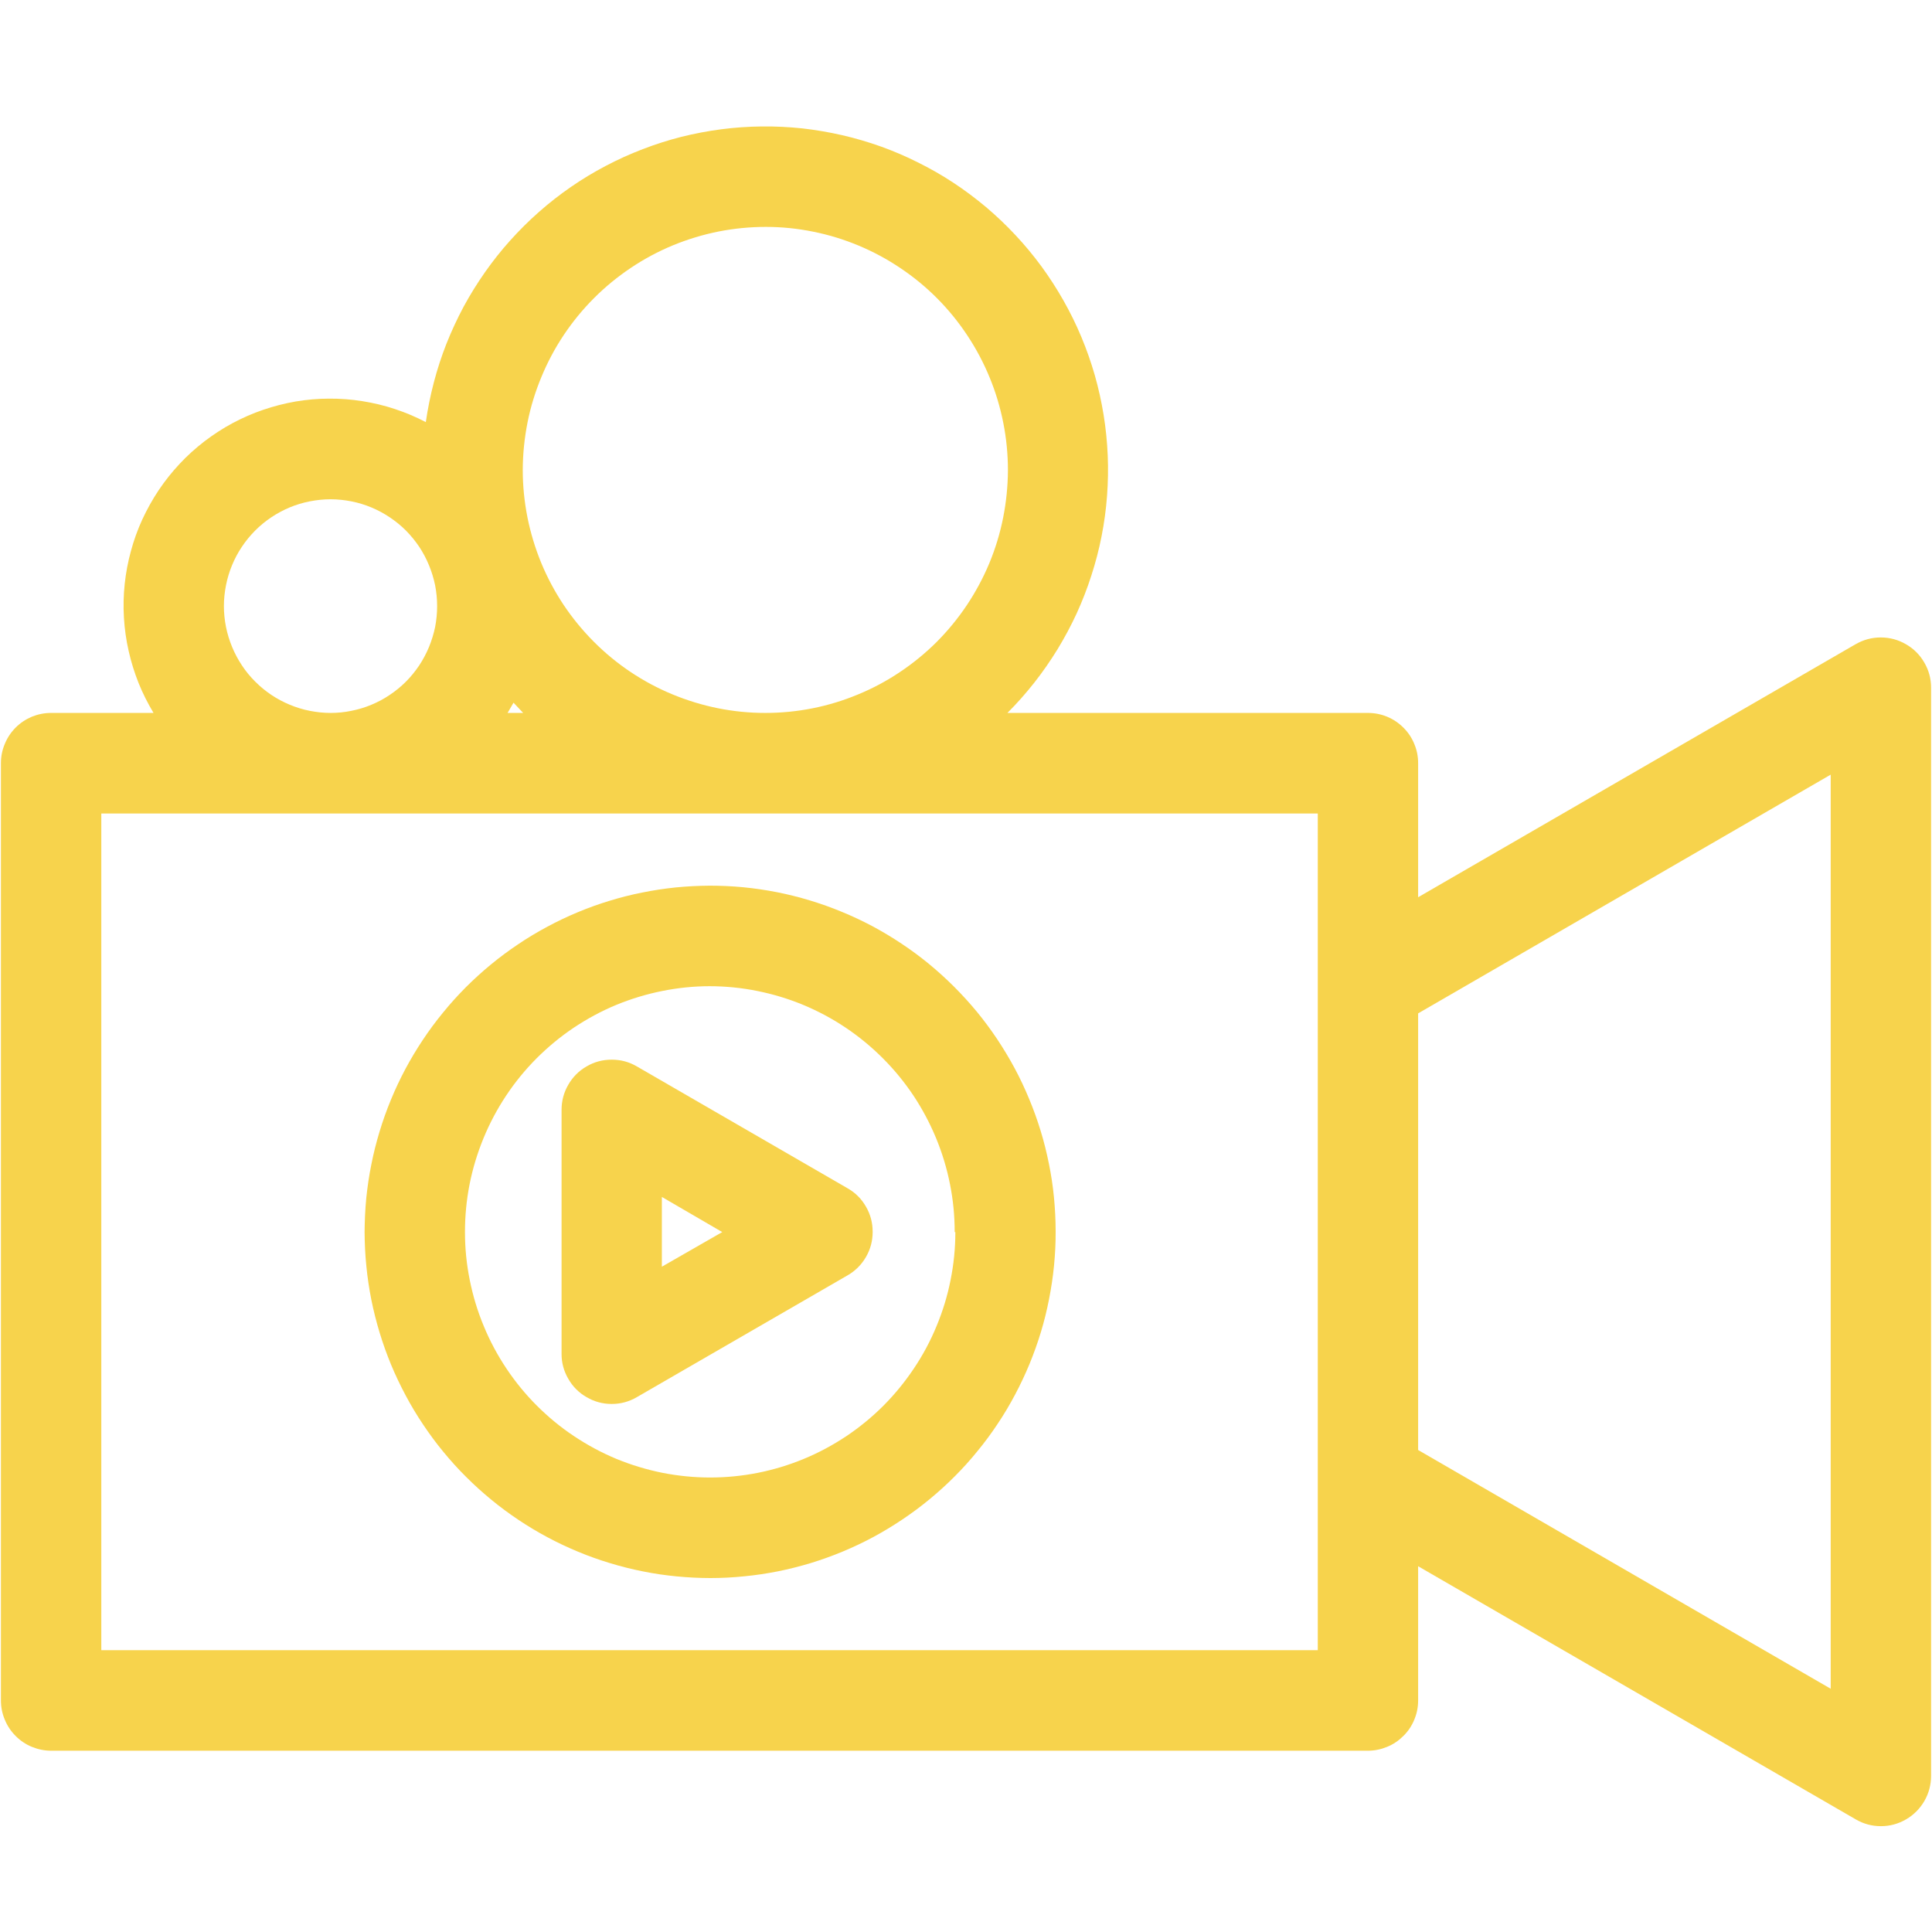
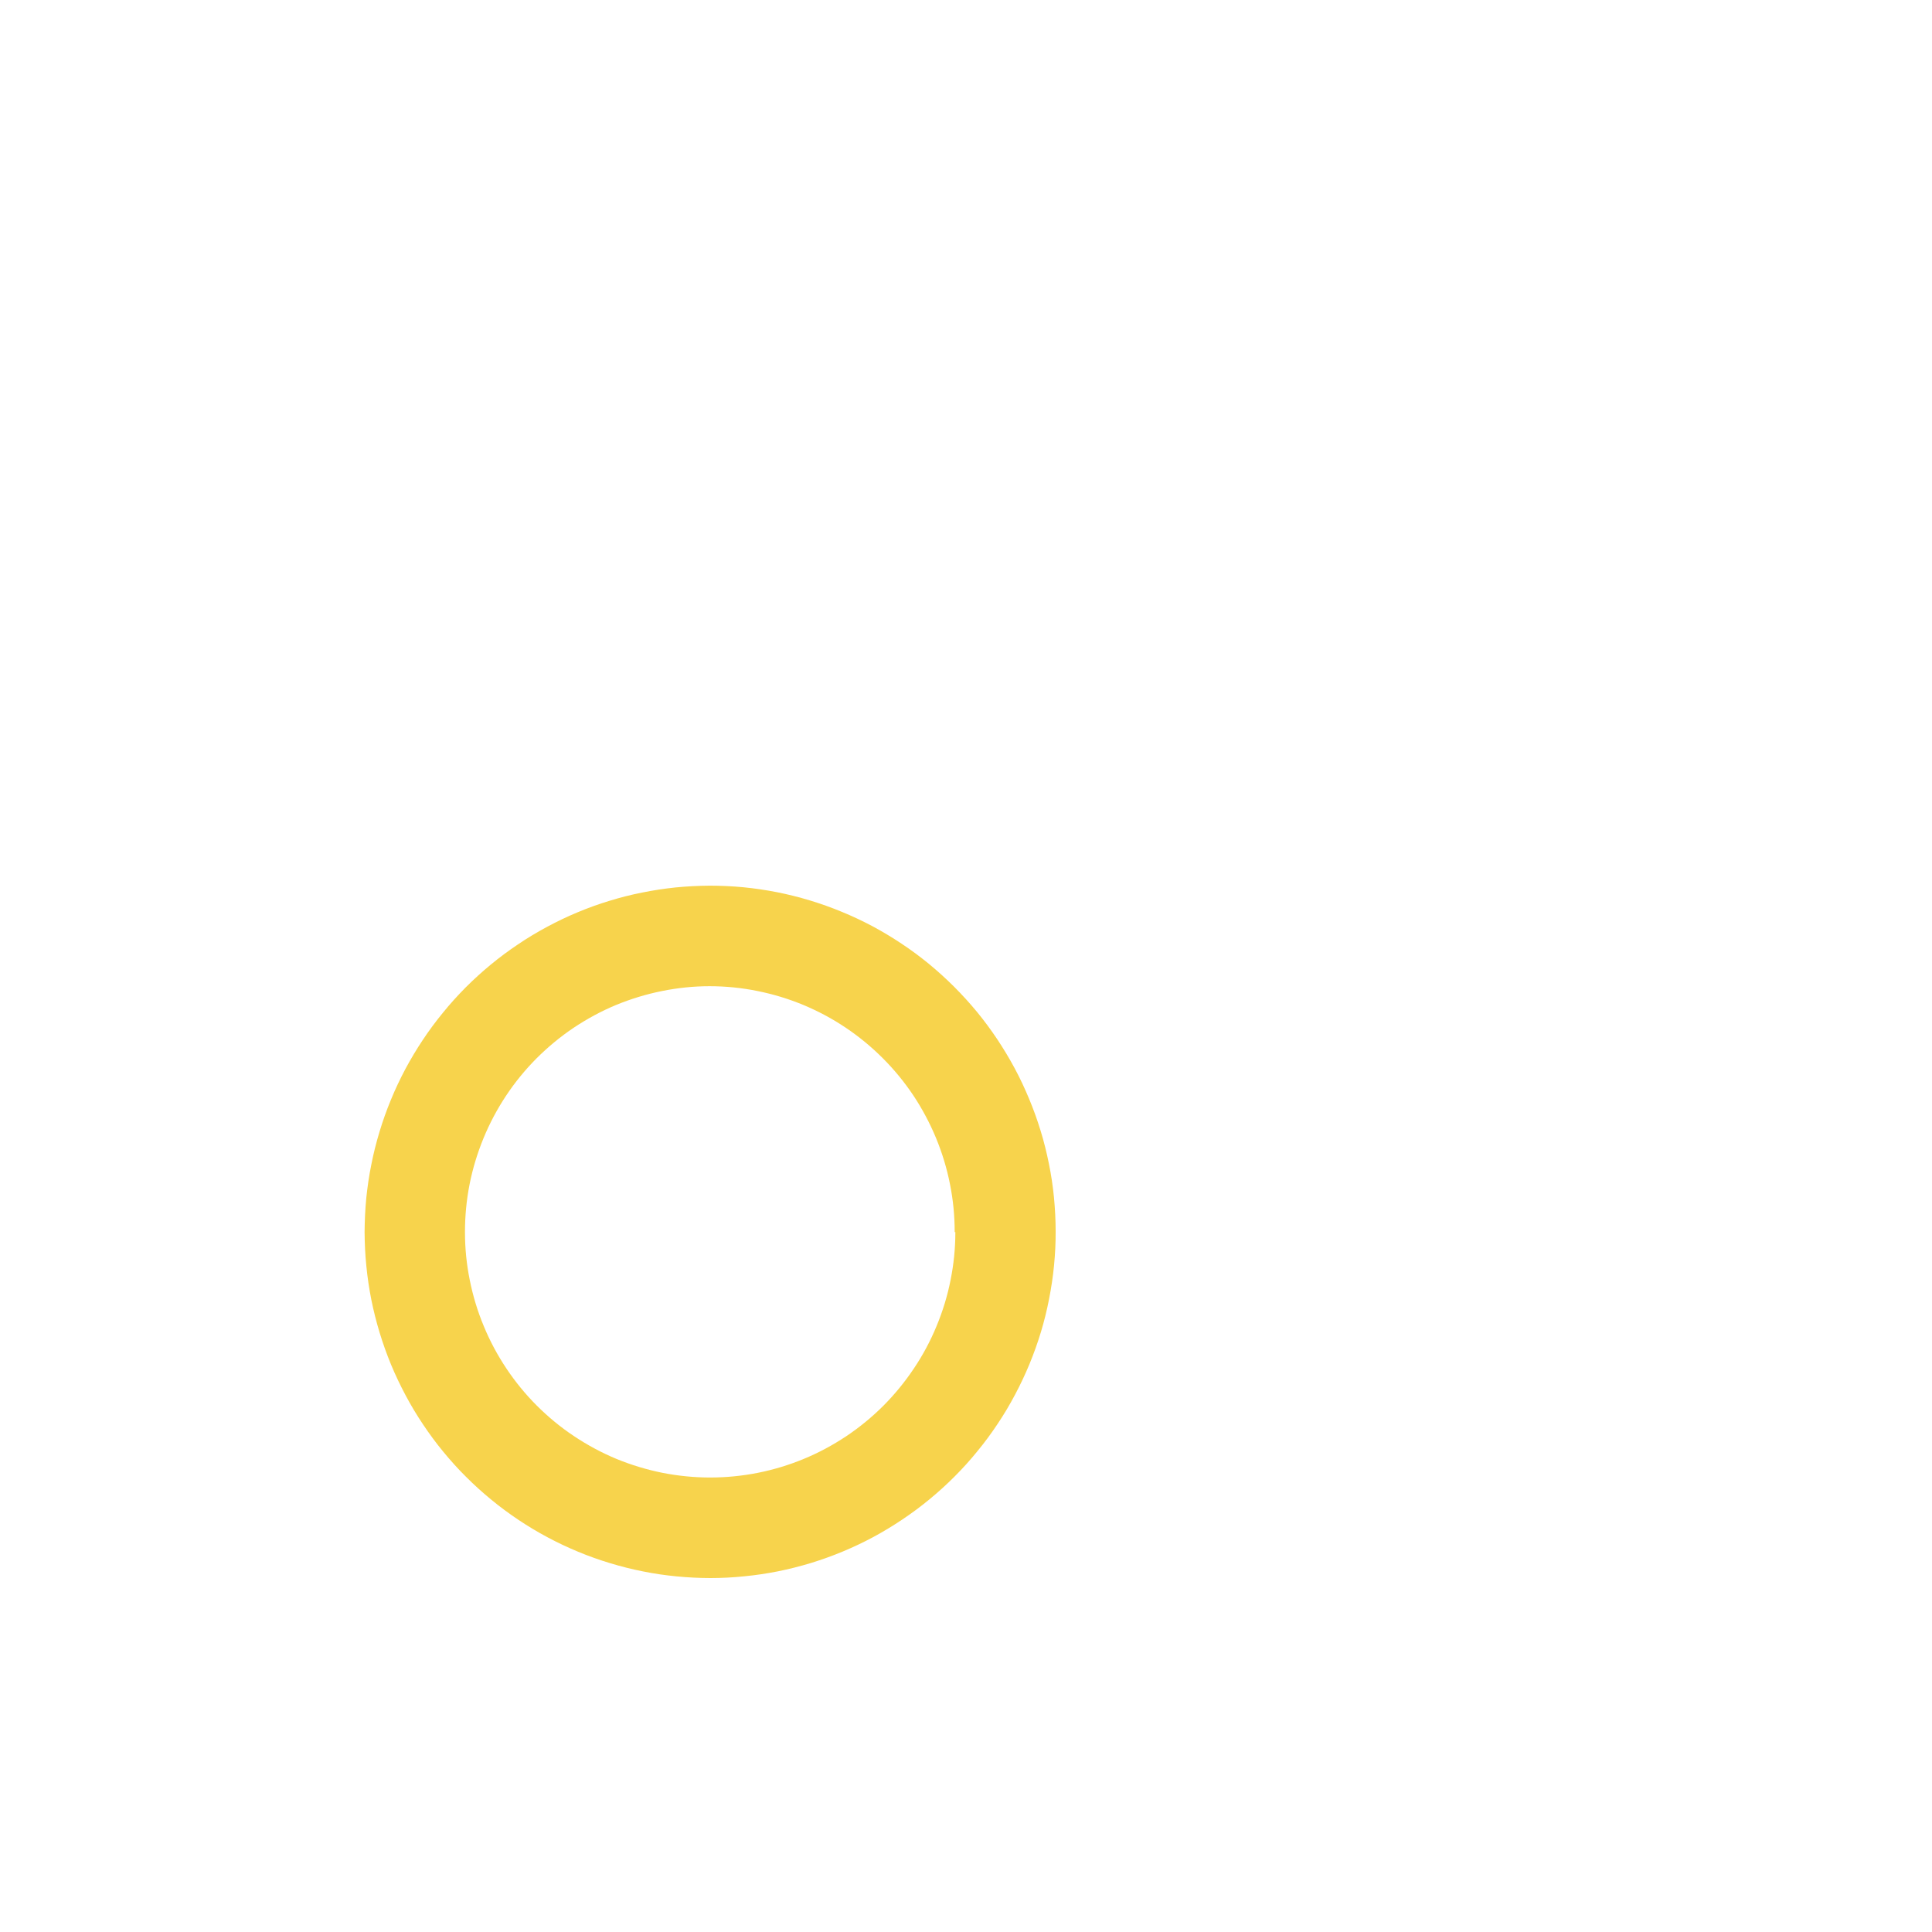
<svg xmlns="http://www.w3.org/2000/svg" width="120" zoomAndPan="magnify" viewBox="0 0 90 90" height="120" preserveAspectRatio="xMidYMid meet">
  <defs>
    <clipPath id="80ff8d6c56">
-       <path d="M 0 5 L 90 5 L 90 85.199 L 0 85.199 Z M 0 5 " clip-rule="nonzero" />
-     </clipPath>
+       </clipPath>
  </defs>
  <g clip-path="url(#80ff8d6c56)">
    <path fill="#f7d34c" d="M 88.781 30.008 C 88.422 29.801 88.031 29.695 87.613 29.695 C 87.195 29.695 86.809 29.801 86.445 30.008 L 66.062 41.797 L 66.062 35.551 C 66.062 35.242 66.004 34.941 65.883 34.656 C 65.766 34.367 65.598 34.117 65.375 33.895 C 65.156 33.676 64.906 33.508 64.617 33.387 C 64.332 33.27 64.035 33.211 63.723 33.211 L 46.93 33.211 C 47.375 32.766 47.793 32.293 48.184 31.797 C 48.574 31.301 48.934 30.781 49.266 30.242 C 49.594 29.703 49.891 29.148 50.156 28.574 C 50.418 28 50.648 27.41 50.84 26.809 C 51.035 26.207 51.195 25.598 51.316 24.977 C 51.438 24.359 51.523 23.73 51.57 23.102 C 51.617 22.473 51.629 21.84 51.602 21.211 C 51.574 20.578 51.512 19.949 51.41 19.324 C 51.309 18.703 51.172 18.086 51 17.48 C 50.824 16.871 50.617 16.277 50.371 15.691 C 50.129 15.109 49.848 14.543 49.539 13.996 C 49.227 13.445 48.883 12.914 48.512 12.406 C 48.137 11.898 47.734 11.41 47.301 10.949 C 46.871 10.488 46.414 10.055 45.934 9.648 C 45.449 9.242 44.945 8.863 44.418 8.516 C 43.891 8.168 43.344 7.855 42.777 7.574 C 42.215 7.289 41.637 7.043 41.043 6.828 C 40.449 6.617 39.844 6.438 39.23 6.297 C 38.613 6.156 37.992 6.051 37.367 5.98 C 36.738 5.914 36.109 5.883 35.477 5.891 C 34.848 5.898 34.219 5.941 33.594 6.023 C 32.969 6.105 32.348 6.223 31.738 6.375 C 31.125 6.531 30.527 6.723 29.938 6.949 C 29.348 7.176 28.773 7.434 28.215 7.73 C 27.656 8.023 27.117 8.348 26.598 8.707 C 26.078 9.066 25.582 9.453 25.109 9.871 C 24.633 10.289 24.188 10.734 23.766 11.203 C 23.344 11.672 22.953 12.168 22.59 12.684 C 22.227 13.203 21.895 13.738 21.594 14.293 C 21.297 14.852 21.031 15.422 20.797 16.012 C 20.566 16.598 20.371 17.199 20.211 17.809 C 20.051 18.422 19.926 19.039 19.836 19.664 C 19.375 19.422 18.895 19.219 18.398 19.055 C 17.906 18.891 17.398 18.77 16.883 18.688 C 16.367 18.605 15.848 18.566 15.328 18.57 C 14.805 18.57 14.289 18.617 13.773 18.703 C 13.258 18.793 12.754 18.922 12.262 19.09 C 11.766 19.258 11.289 19.469 10.828 19.715 C 10.371 19.961 9.934 20.246 9.52 20.562 C 9.105 20.883 8.719 21.23 8.363 21.613 C 8.004 21.996 7.684 22.402 7.391 22.836 C 7.102 23.27 6.848 23.727 6.629 24.199 C 6.41 24.676 6.234 25.168 6.098 25.672 C 5.961 26.176 5.863 26.688 5.809 27.207 C 5.754 27.727 5.742 28.25 5.773 28.77 C 5.805 29.293 5.875 29.809 5.992 30.32 C 6.105 30.828 6.262 31.328 6.453 31.812 C 6.648 32.297 6.883 32.762 7.152 33.211 L 2.379 33.211 C 2.07 33.211 1.773 33.27 1.484 33.387 C 1.199 33.508 0.945 33.676 0.727 33.895 C 0.508 34.117 0.34 34.367 0.223 34.656 C 0.102 34.941 0.043 35.242 0.043 35.551 L 0.043 79.211 C 0.043 79.523 0.102 79.82 0.223 80.109 C 0.34 80.395 0.508 80.648 0.727 80.867 C 0.945 81.086 1.199 81.258 1.484 81.375 C 1.773 81.492 2.07 81.555 2.379 81.555 L 63.723 81.555 C 64.035 81.555 64.332 81.492 64.617 81.375 C 64.906 81.258 65.156 81.086 65.375 80.867 C 65.598 80.648 65.766 80.395 65.883 80.109 C 66.004 79.82 66.062 79.523 66.062 79.211 L 66.062 72.961 L 86.449 84.754 C 86.812 84.965 87.203 85.07 87.621 85.07 C 88.035 85.07 88.426 84.965 88.789 84.754 C 89.148 84.547 89.434 84.258 89.645 83.898 C 89.852 83.535 89.957 83.145 89.957 82.723 L 89.957 32.035 C 89.957 31.613 89.852 31.227 89.641 30.863 C 89.43 30.5 89.145 30.215 88.781 30.008 Z M 35.68 10.57 C 36.422 10.57 37.156 10.645 37.883 10.793 C 38.609 10.938 39.316 11.156 40 11.441 C 40.684 11.727 41.336 12.078 41.949 12.492 C 42.566 12.906 43.137 13.375 43.66 13.902 C 44.184 14.43 44.648 15 45.059 15.621 C 45.469 16.238 45.816 16.891 46.098 17.578 C 46.383 18.266 46.594 18.973 46.738 19.703 C 46.883 20.43 46.953 21.168 46.953 21.91 C 46.949 22.652 46.875 23.387 46.73 24.117 C 46.586 24.844 46.371 25.551 46.086 26.238 C 45.801 26.922 45.449 27.574 45.039 28.191 C 44.625 28.809 44.156 29.379 43.633 29.906 C 43.105 30.43 42.535 30.898 41.918 31.309 C 41.301 31.723 40.652 32.07 39.965 32.352 C 39.281 32.637 38.574 32.852 37.848 32.996 C 37.117 33.141 36.383 33.211 35.645 33.211 C 34.902 33.211 34.168 33.137 33.441 32.992 C 32.711 32.844 32.008 32.629 31.32 32.344 C 30.637 32.062 29.984 31.711 29.371 31.301 C 28.754 30.887 28.184 30.418 27.66 29.891 C 27.137 29.367 26.668 28.793 26.254 28.176 C 25.844 27.559 25.496 26.906 25.211 26.219 C 24.93 25.531 24.715 24.824 24.57 24.098 C 24.426 23.367 24.352 22.633 24.352 21.891 C 24.355 21.145 24.43 20.41 24.574 19.68 C 24.719 18.949 24.938 18.242 25.223 17.555 C 25.508 16.867 25.855 16.215 26.27 15.594 C 26.684 14.977 27.152 14.406 27.68 13.879 C 28.203 13.355 28.777 12.887 29.395 12.473 C 30.012 12.059 30.664 11.711 31.352 11.426 C 32.039 11.145 32.746 10.93 33.473 10.785 C 34.203 10.641 34.938 10.57 35.68 10.57 Z M 24.371 33.211 L 23.645 33.211 C 23.738 33.051 23.832 32.895 23.922 32.734 Z M 10.43 28.234 C 10.43 27.906 10.465 27.586 10.527 27.266 C 10.59 26.945 10.684 26.633 10.809 26.332 C 10.934 26.027 11.086 25.742 11.27 25.469 C 11.449 25.199 11.656 24.949 11.887 24.715 C 12.117 24.484 12.367 24.281 12.637 24.098 C 12.91 23.918 13.195 23.762 13.496 23.637 C 13.797 23.512 14.109 23.418 14.43 23.355 C 14.75 23.293 15.07 23.258 15.398 23.258 C 15.723 23.258 16.047 23.293 16.367 23.355 C 16.688 23.418 16.996 23.512 17.297 23.637 C 17.598 23.762 17.887 23.918 18.156 24.098 C 18.426 24.281 18.68 24.484 18.91 24.715 C 19.141 24.949 19.344 25.199 19.527 25.469 C 19.707 25.742 19.859 26.027 19.984 26.332 C 20.109 26.633 20.203 26.945 20.27 27.266 C 20.332 27.586 20.363 27.906 20.363 28.234 C 20.363 28.562 20.332 28.887 20.27 29.207 C 20.203 29.527 20.109 29.836 19.984 30.141 C 19.859 30.441 19.707 30.727 19.527 31 C 19.344 31.27 19.141 31.523 18.91 31.754 C 18.68 31.984 18.426 32.191 18.156 32.371 C 17.887 32.555 17.598 32.707 17.297 32.832 C 16.996 32.957 16.688 33.051 16.367 33.113 C 16.047 33.18 15.723 33.211 15.398 33.211 C 15.07 33.211 14.75 33.176 14.43 33.113 C 14.109 33.051 13.797 32.953 13.496 32.828 C 13.195 32.703 12.91 32.551 12.641 32.371 C 12.367 32.188 12.117 31.98 11.887 31.75 C 11.656 31.52 11.449 31.27 11.27 30.996 C 11.09 30.727 10.938 30.441 10.812 30.137 C 10.688 29.836 10.59 29.523 10.527 29.203 C 10.465 28.887 10.43 28.562 10.43 28.234 Z M 61.387 76.871 L 4.719 76.871 L 4.719 37.895 L 61.387 37.895 Z M 85.281 78.668 L 66.062 67.547 L 66.062 47.207 L 85.281 36.086 Z M 85.281 78.668 " fill-opacity="1" fill-rule="nonzero" />
  </g>
  <path fill="#f7d34c" d="M 16.984 57.395 C 16.988 57.926 17.012 58.453 17.066 58.977 C 17.117 59.504 17.195 60.023 17.297 60.543 C 17.402 61.062 17.531 61.574 17.684 62.078 C 17.836 62.582 18.016 63.082 18.215 63.566 C 18.418 64.055 18.645 64.531 18.895 65 C 19.141 65.465 19.414 65.918 19.707 66.355 C 20 66.793 20.312 67.219 20.648 67.625 C 20.984 68.035 21.336 68.426 21.711 68.797 C 22.086 69.172 22.473 69.523 22.883 69.859 C 23.289 70.195 23.715 70.508 24.152 70.801 C 24.59 71.094 25.043 71.367 25.508 71.613 C 25.973 71.863 26.449 72.086 26.938 72.289 C 27.426 72.492 27.922 72.668 28.426 72.82 C 28.93 72.973 29.441 73.102 29.957 73.203 C 30.477 73.309 30.996 73.383 31.52 73.434 C 32.047 73.484 32.57 73.512 33.098 73.512 C 33.625 73.512 34.152 73.484 34.676 73.43 C 35.203 73.379 35.723 73.301 36.238 73.199 C 36.758 73.094 37.266 72.965 37.773 72.812 C 38.277 72.656 38.773 72.48 39.258 72.277 C 39.746 72.074 40.223 71.848 40.688 71.598 C 41.152 71.348 41.602 71.074 42.039 70.781 C 42.477 70.488 42.902 70.172 43.309 69.836 C 43.715 69.5 44.105 69.148 44.477 68.773 C 44.852 68.398 45.203 68.008 45.535 67.598 C 45.871 67.191 46.184 66.766 46.477 66.324 C 46.77 65.887 47.039 65.434 47.285 64.969 C 47.535 64.5 47.758 64.023 47.961 63.535 C 48.16 63.047 48.34 62.551 48.492 62.043 C 48.645 61.539 48.77 61.027 48.871 60.508 C 48.973 59.988 49.051 59.469 49.102 58.941 C 49.152 58.418 49.18 57.891 49.176 57.359 C 49.176 56.832 49.148 56.305 49.098 55.781 C 49.047 55.254 48.969 54.734 48.863 54.215 C 48.758 53.695 48.633 53.184 48.477 52.68 C 48.324 52.176 48.145 51.68 47.941 51.191 C 47.738 50.703 47.516 50.227 47.266 49.762 C 47.016 49.297 46.742 48.844 46.449 48.402 C 46.156 47.965 45.844 47.543 45.508 47.133 C 45.172 46.727 44.816 46.336 44.445 45.965 C 44.07 45.59 43.68 45.238 43.273 44.902 C 42.863 44.566 42.441 44.254 42 43.961 C 41.562 43.668 41.109 43.398 40.645 43.148 C 40.18 42.902 39.703 42.676 39.215 42.477 C 38.727 42.273 38.23 42.098 37.727 41.945 C 37.223 41.793 36.711 41.664 36.195 41.562 C 35.676 41.461 35.156 41.383 34.629 41.332 C 34.105 41.281 33.578 41.258 33.051 41.258 C 32.527 41.262 32 41.289 31.477 41.34 C 30.953 41.395 30.434 41.473 29.918 41.578 C 29.398 41.68 28.891 41.809 28.387 41.965 C 27.883 42.117 27.387 42.297 26.902 42.5 C 26.414 42.703 25.941 42.93 25.477 43.18 C 25.012 43.43 24.562 43.699 24.125 43.996 C 23.688 44.289 23.266 44.602 22.859 44.938 C 22.453 45.273 22.062 45.629 21.691 46 C 21.32 46.375 20.965 46.766 20.633 47.176 C 20.301 47.582 19.984 48.008 19.695 48.445 C 19.402 48.883 19.133 49.336 18.883 49.801 C 18.637 50.266 18.41 50.742 18.211 51.23 C 18.008 51.719 17.832 52.215 17.68 52.719 C 17.527 53.227 17.398 53.734 17.297 54.254 C 17.191 54.77 17.117 55.293 17.062 55.816 C 17.012 56.344 16.988 56.867 16.984 57.395 Z M 44.504 57.395 C 44.504 58.148 44.43 58.891 44.281 59.629 C 44.137 60.363 43.918 61.078 43.629 61.773 C 43.344 62.465 42.992 63.125 42.574 63.746 C 42.156 64.371 41.684 64.949 41.156 65.48 C 40.625 66.012 40.047 66.484 39.426 66.902 C 38.801 67.316 38.145 67.672 37.453 67.957 C 36.758 68.246 36.047 68.461 35.309 68.609 C 34.574 68.754 33.832 68.828 33.082 68.828 C 32.336 68.828 31.594 68.754 30.855 68.609 C 30.121 68.461 29.41 68.246 28.715 67.961 C 28.023 67.672 27.367 67.32 26.742 66.902 C 26.117 66.488 25.543 66.012 25.012 65.484 C 24.48 64.953 24.008 64.375 23.59 63.75 C 23.176 63.129 22.82 62.469 22.535 61.773 C 22.246 61.082 22.031 60.367 21.883 59.629 C 21.734 58.895 21.66 58.152 21.66 57.398 C 21.66 56.648 21.73 55.906 21.875 55.168 C 22.02 54.434 22.238 53.719 22.523 53.023 C 22.809 52.328 23.16 51.668 23.574 51.043 C 23.988 50.418 24.461 49.84 24.988 49.309 C 25.52 48.777 26.094 48.301 26.715 47.883 C 27.34 47.465 27.996 47.109 28.688 46.82 C 29.379 46.535 30.094 46.316 30.828 46.168 C 31.562 46.02 32.305 45.941 33.051 45.941 C 33.805 45.941 34.547 46.016 35.281 46.164 C 36.016 46.312 36.73 46.527 37.426 46.816 C 38.117 47.105 38.777 47.457 39.398 47.875 C 40.023 48.293 40.598 48.77 41.129 49.301 C 41.66 49.832 42.133 50.41 42.551 51.035 C 42.965 51.66 43.316 52.32 43.605 53.016 C 43.891 53.711 44.109 54.426 44.254 55.164 C 44.402 55.898 44.473 56.645 44.473 57.395 Z M 44.504 57.395 " fill-opacity="1" fill-rule="nonzero" />
-   <path fill="#f7d34c" d="M 27.328 49.676 C 26.965 49.883 26.68 50.172 26.473 50.531 C 26.262 50.895 26.16 51.285 26.16 51.699 L 26.16 63.055 C 26.156 63.477 26.262 63.867 26.473 64.23 C 26.68 64.594 26.965 64.879 27.328 65.086 C 27.688 65.297 28.078 65.402 28.496 65.402 C 28.914 65.402 29.301 65.297 29.664 65.086 L 39.484 59.41 C 39.848 59.199 40.133 58.914 40.34 58.555 C 40.551 58.191 40.652 57.801 40.652 57.383 C 40.652 56.965 40.551 56.574 40.34 56.211 C 40.133 55.848 39.848 55.562 39.484 55.355 L 29.664 49.676 C 29.301 49.465 28.914 49.363 28.496 49.363 C 28.078 49.363 27.688 49.465 27.328 49.676 Z M 30.832 55.758 L 33.645 57.395 L 30.832 59.008 Z M 30.832 55.758 " fill-opacity="1" fill-rule="nonzero" />
</svg>